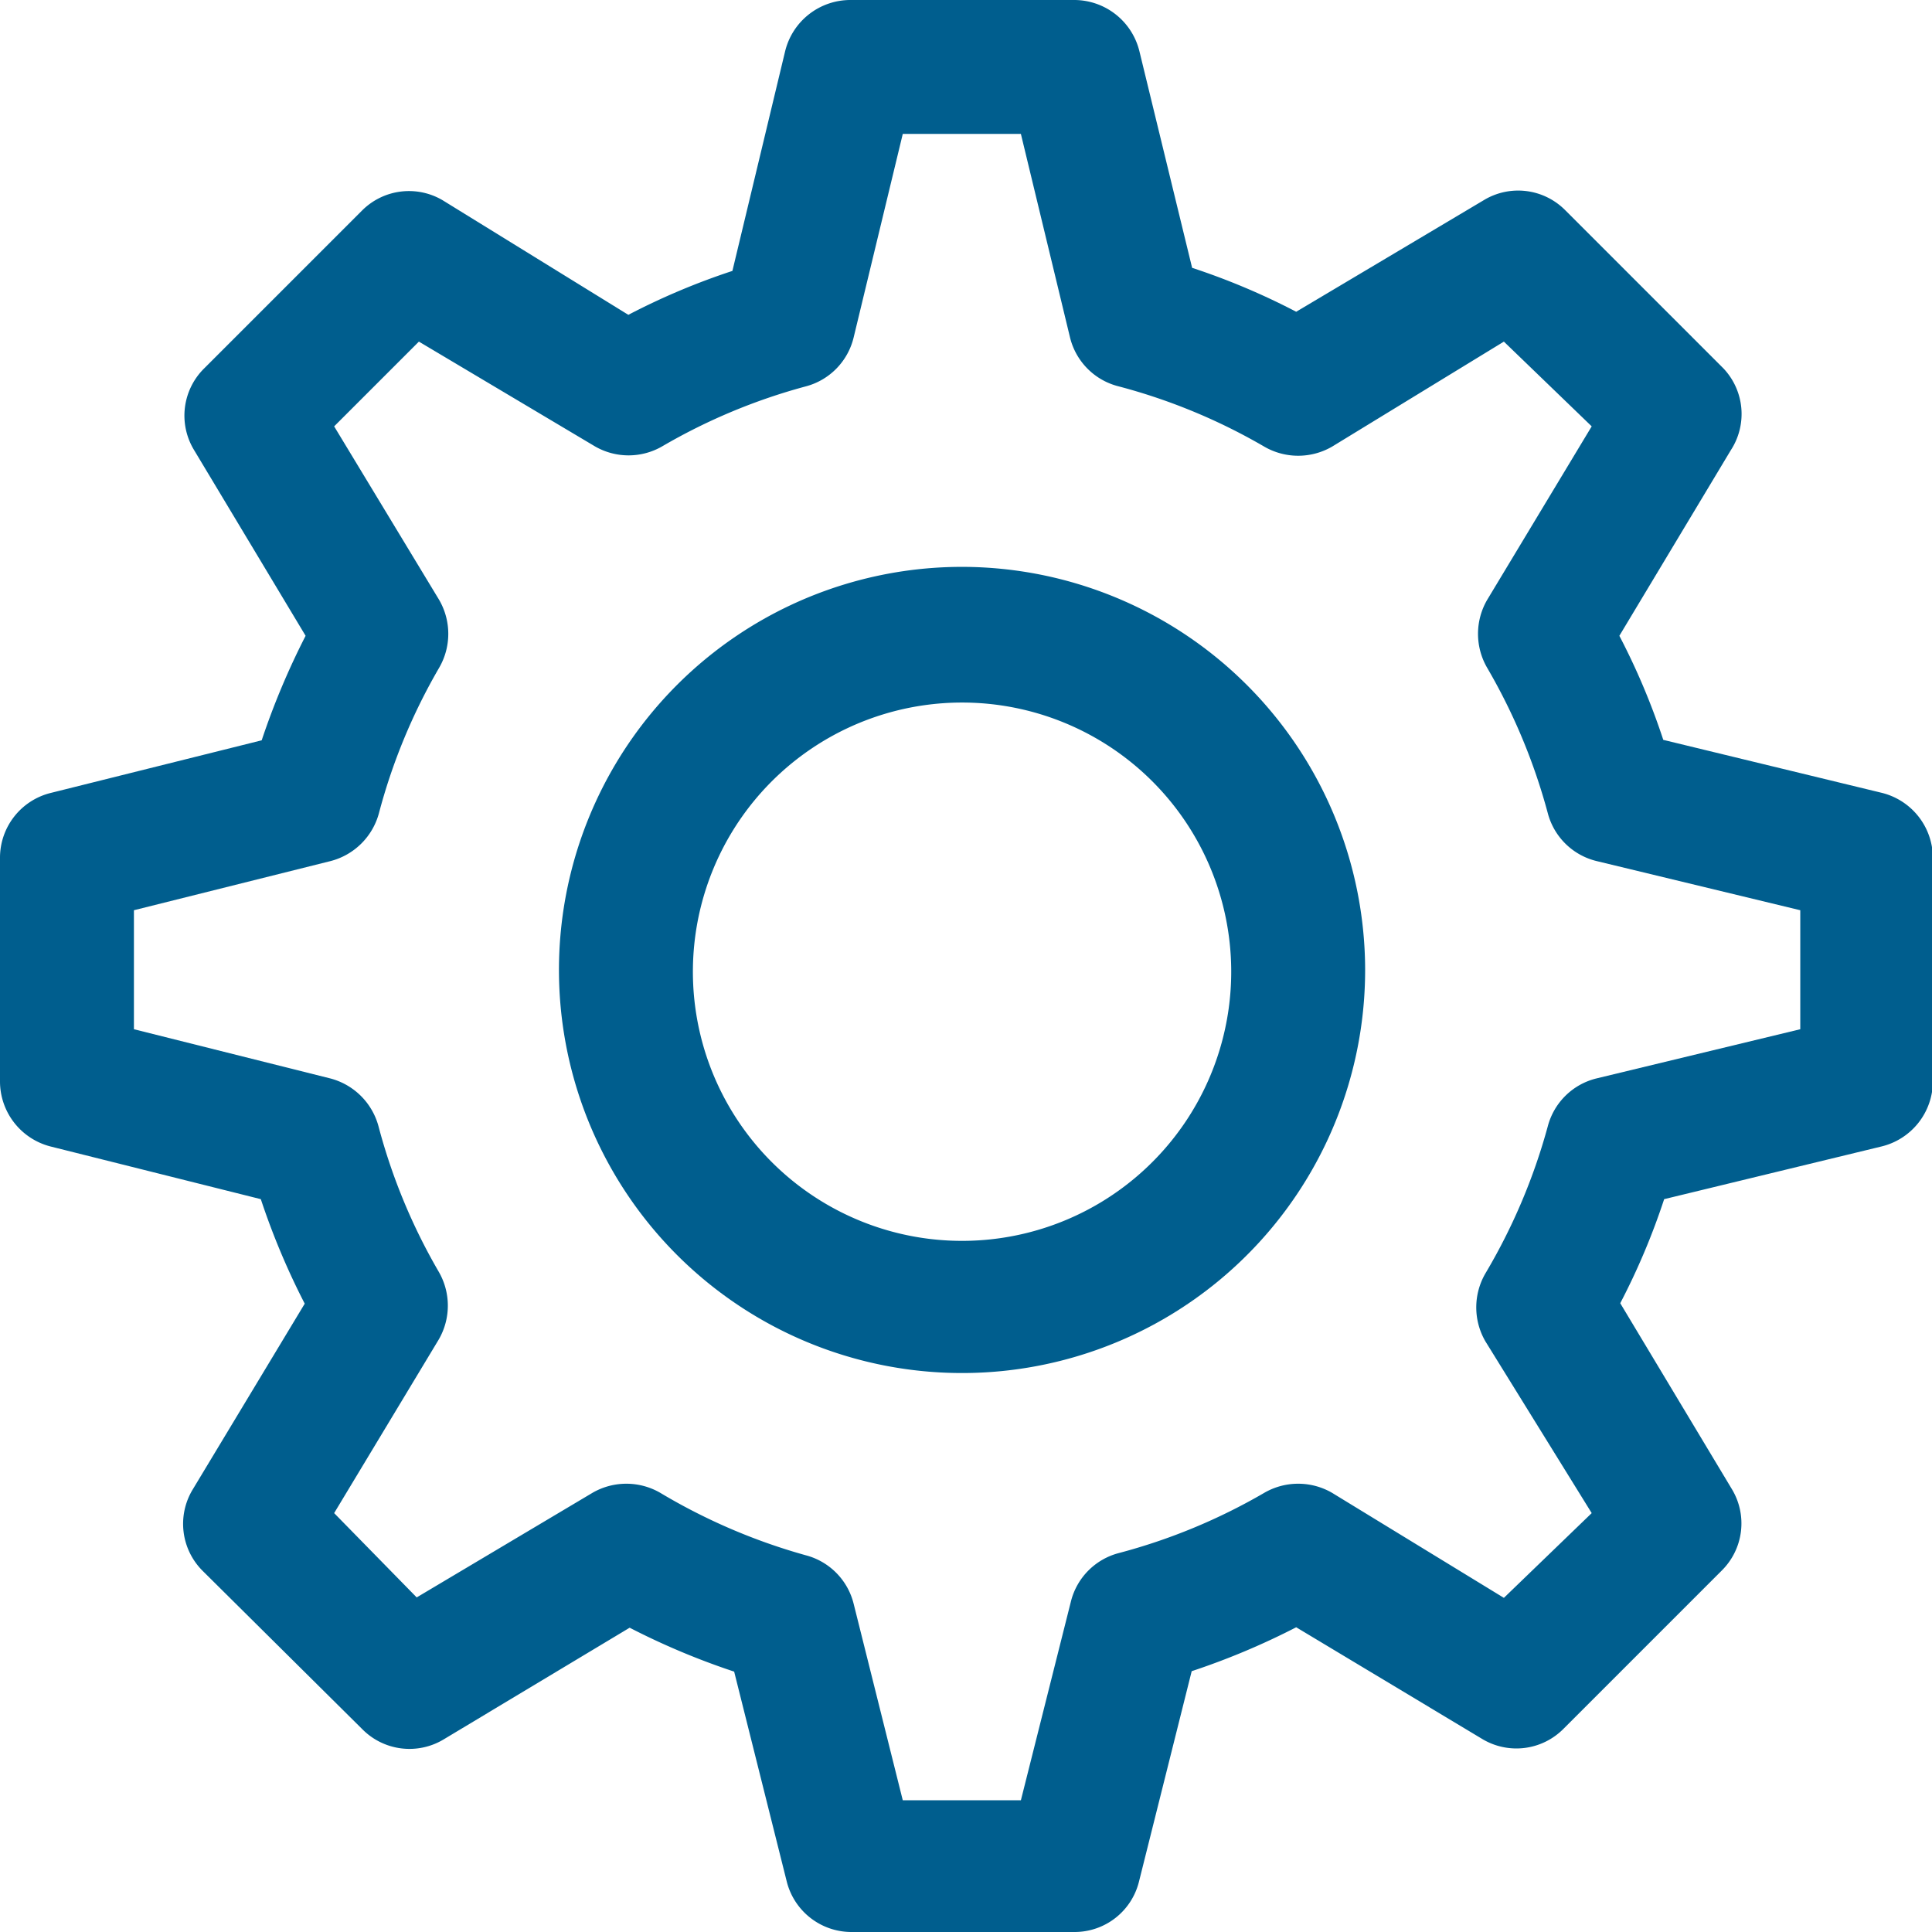
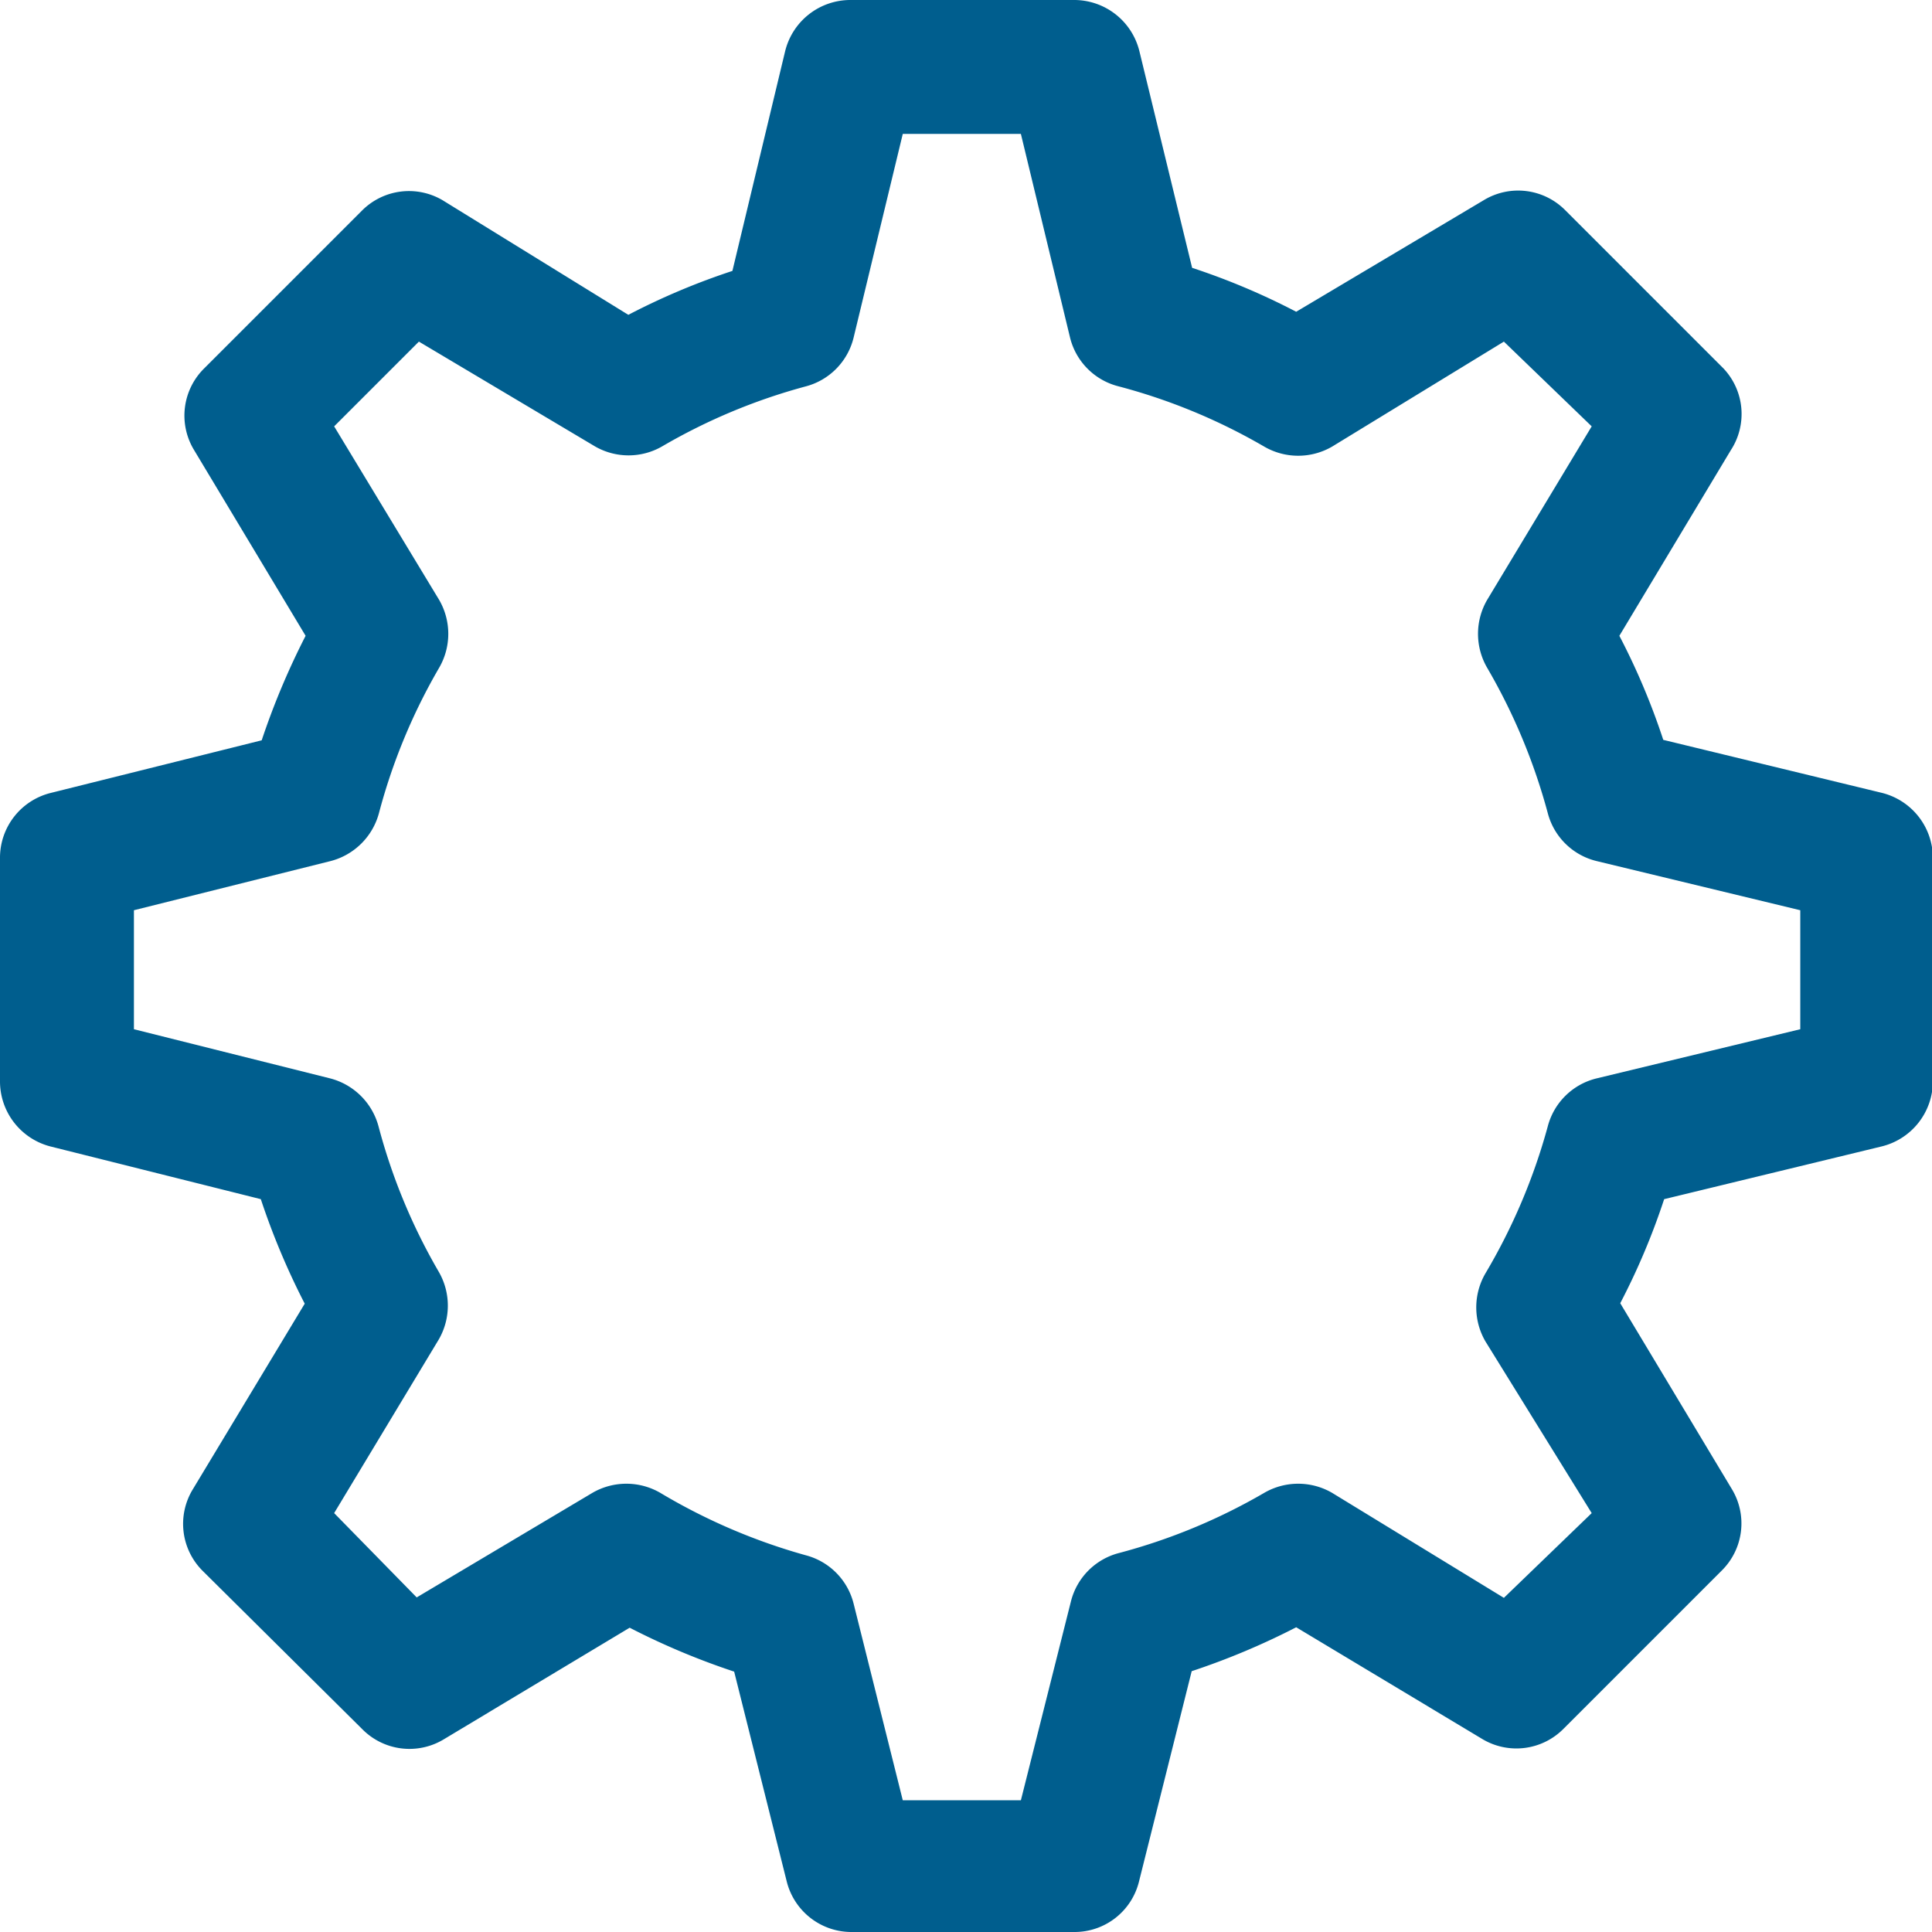
<svg xmlns="http://www.w3.org/2000/svg" viewBox="0 0 44 44">
  <defs>
    <style>.a{fill:#005E8E;}</style>
  </defs>
  <title>services-icon</title>
  <path class="a" d="M42.58,18.05l-4.95-1.2a15.77,15.77,0,0,0-1-2.37l2.54-4.23A1.51,1.51,0,0,0,39,8.39l-3.6-3.6a1.51,1.51,0,0,0-1.86-.23L29.27,7.1a15.77,15.77,0,0,0-2.37-1L25.7,1.17A1.53,1.53,0,0,0,24.21,0H19.12a1.53,1.53,0,0,0-1.49,1.17l-1.2,5a15.77,15.77,0,0,0-2.37,1L9.83,4.56A1.51,1.51,0,0,0,8,4.79l-3.6,3.6a1.51,1.51,0,0,0-.23,1.86l2.54,4.23a17.06,17.06,0,0,0-1,2.38L.9,18.06A1.52,1.52,0,0,0-.25,19.54v5.09A1.53,1.53,0,0,0,.9,26.11l4.79,1.2a16.57,16.57,0,0,0,1,2.38L4.14,33.92a1.51,1.51,0,0,0,.23,1.86L8,39.38a1.51,1.51,0,0,0,1.86.23l4.23-2.54a16.57,16.57,0,0,0,2.38,1l1.2,4.79A1.52,1.52,0,0,0,19.12,44h5.09a1.51,1.51,0,0,0,1.48-1.15l1.2-4.79a16.57,16.57,0,0,0,2.38-1l4.23,2.54a1.51,1.51,0,0,0,1.86-.23l3.6-3.6a1.51,1.51,0,0,0,.23-1.86l-2.54-4.23a15.77,15.77,0,0,0,1-2.37l4.95-1.2a1.53,1.53,0,0,0,1.17-1.49V19.54A1.53,1.53,0,0,0,42.58,18.05ZM35,25.65A13.53,13.53,0,0,1,33.58,29a1.54,1.54,0,0,0,0,1.55L36,34.46,34,36.39,30.09,34a1.54,1.54,0,0,0-1.55,0,13.37,13.37,0,0,1-3.31,1.37,1.52,1.52,0,0,0-1.09,1.1L23,41H20.31l-1.12-4.48a1.52,1.52,0,0,0-1.09-1.1A13.53,13.53,0,0,1,14.79,34a1.54,1.54,0,0,0-1.55,0l-4,2.38L7.36,34.46l2.38-3.95a1.54,1.54,0,0,0,0-1.55,13.37,13.37,0,0,1-1.37-3.31,1.54,1.54,0,0,0-1.1-1.09L2.8,23.44V20.73l4.48-1.12a1.54,1.54,0,0,0,1.1-1.09,13.37,13.37,0,0,1,1.37-3.31,1.54,1.54,0,0,0,0-1.55L7.36,9.71,9.29,7.78l4,2.38a1.53,1.53,0,0,0,1.55,0A13.37,13.37,0,0,1,18.1,8.8a1.52,1.52,0,0,0,1.09-1.11l1.12-4.64H23l1.12,4.64A1.52,1.52,0,0,0,25.23,8.8a13.37,13.37,0,0,1,3.31,1.37,1.54,1.54,0,0,0,1.55,0L34,7.78,36,9.71l-2.38,3.95a1.54,1.54,0,0,0,0,1.55A13.53,13.53,0,0,1,35,18.52a1.52,1.52,0,0,0,1.11,1.09l4.64,1.12v2.71l-4.64,1.12A1.52,1.52,0,0,0,35,25.65Z" transform="translate(0.25)" />
-   <path class="a" d="M21.67,12.91a9.18,9.18,0,1,0,9.17,9.17A9.19,9.19,0,0,0,21.67,12.91Zm6.12,9.17A6.13,6.13,0,1,1,21.67,16,6.13,6.13,0,0,1,27.79,22.08Z" transform="translate(0.25)" />
</svg>